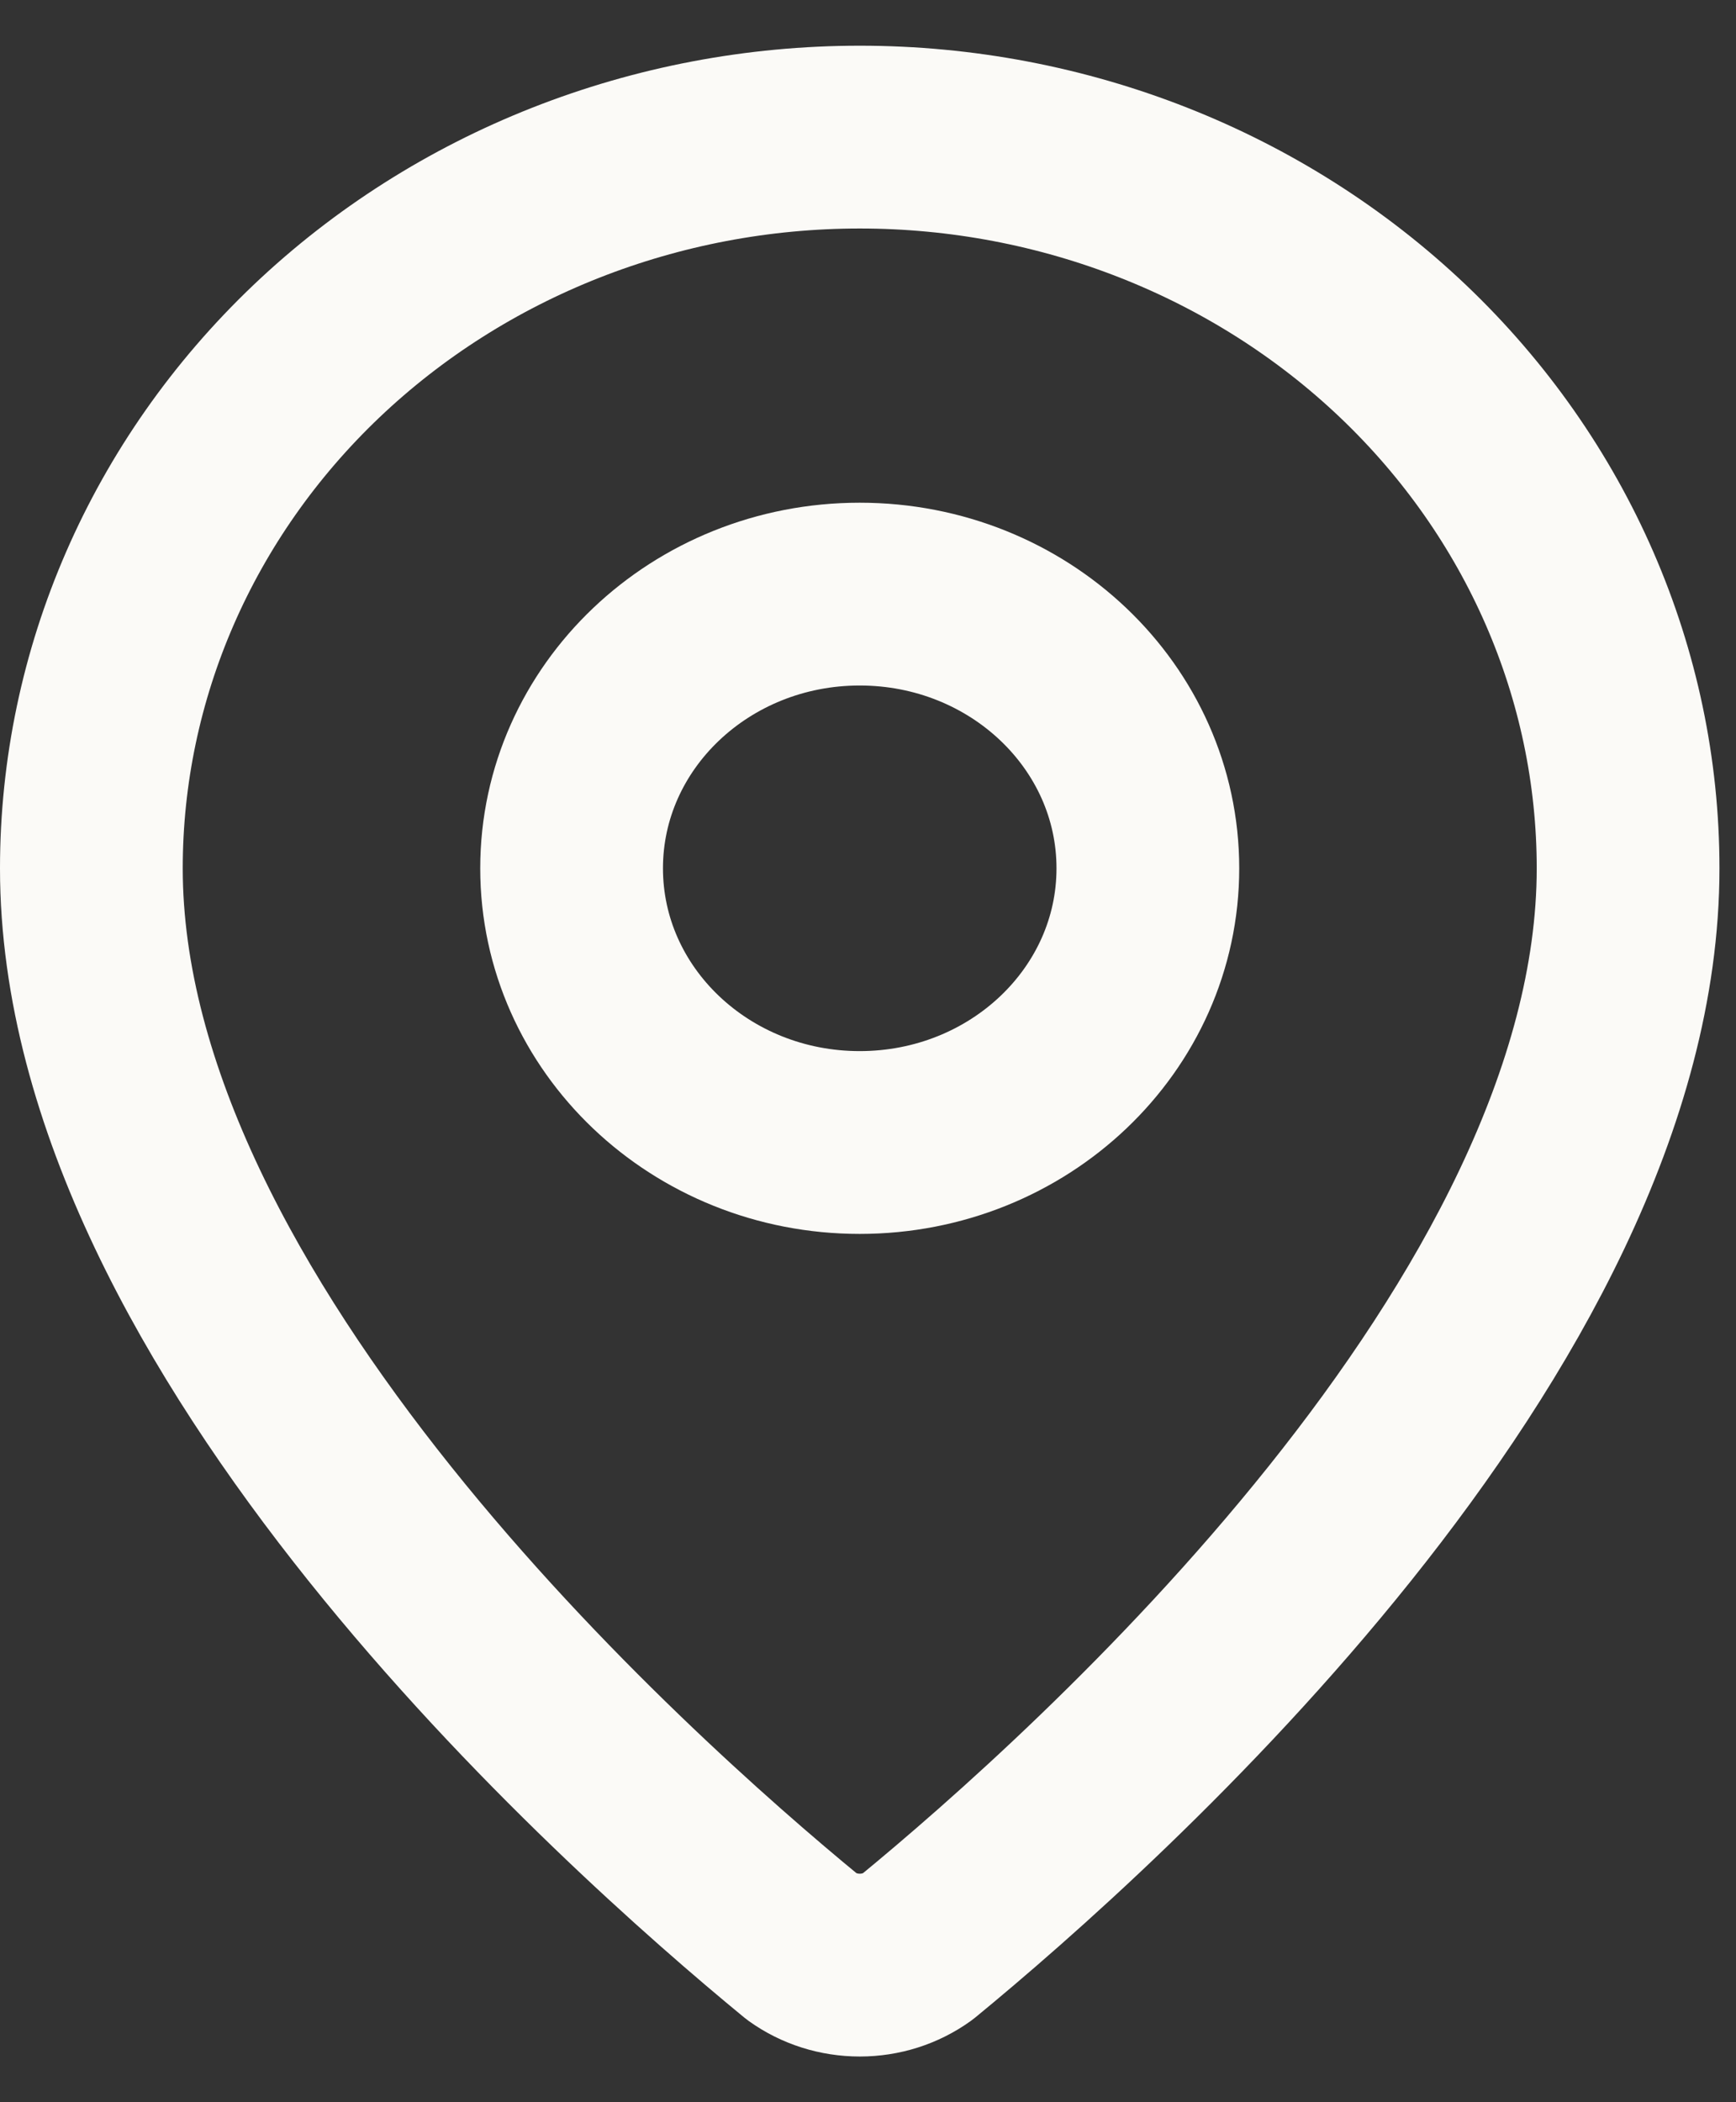
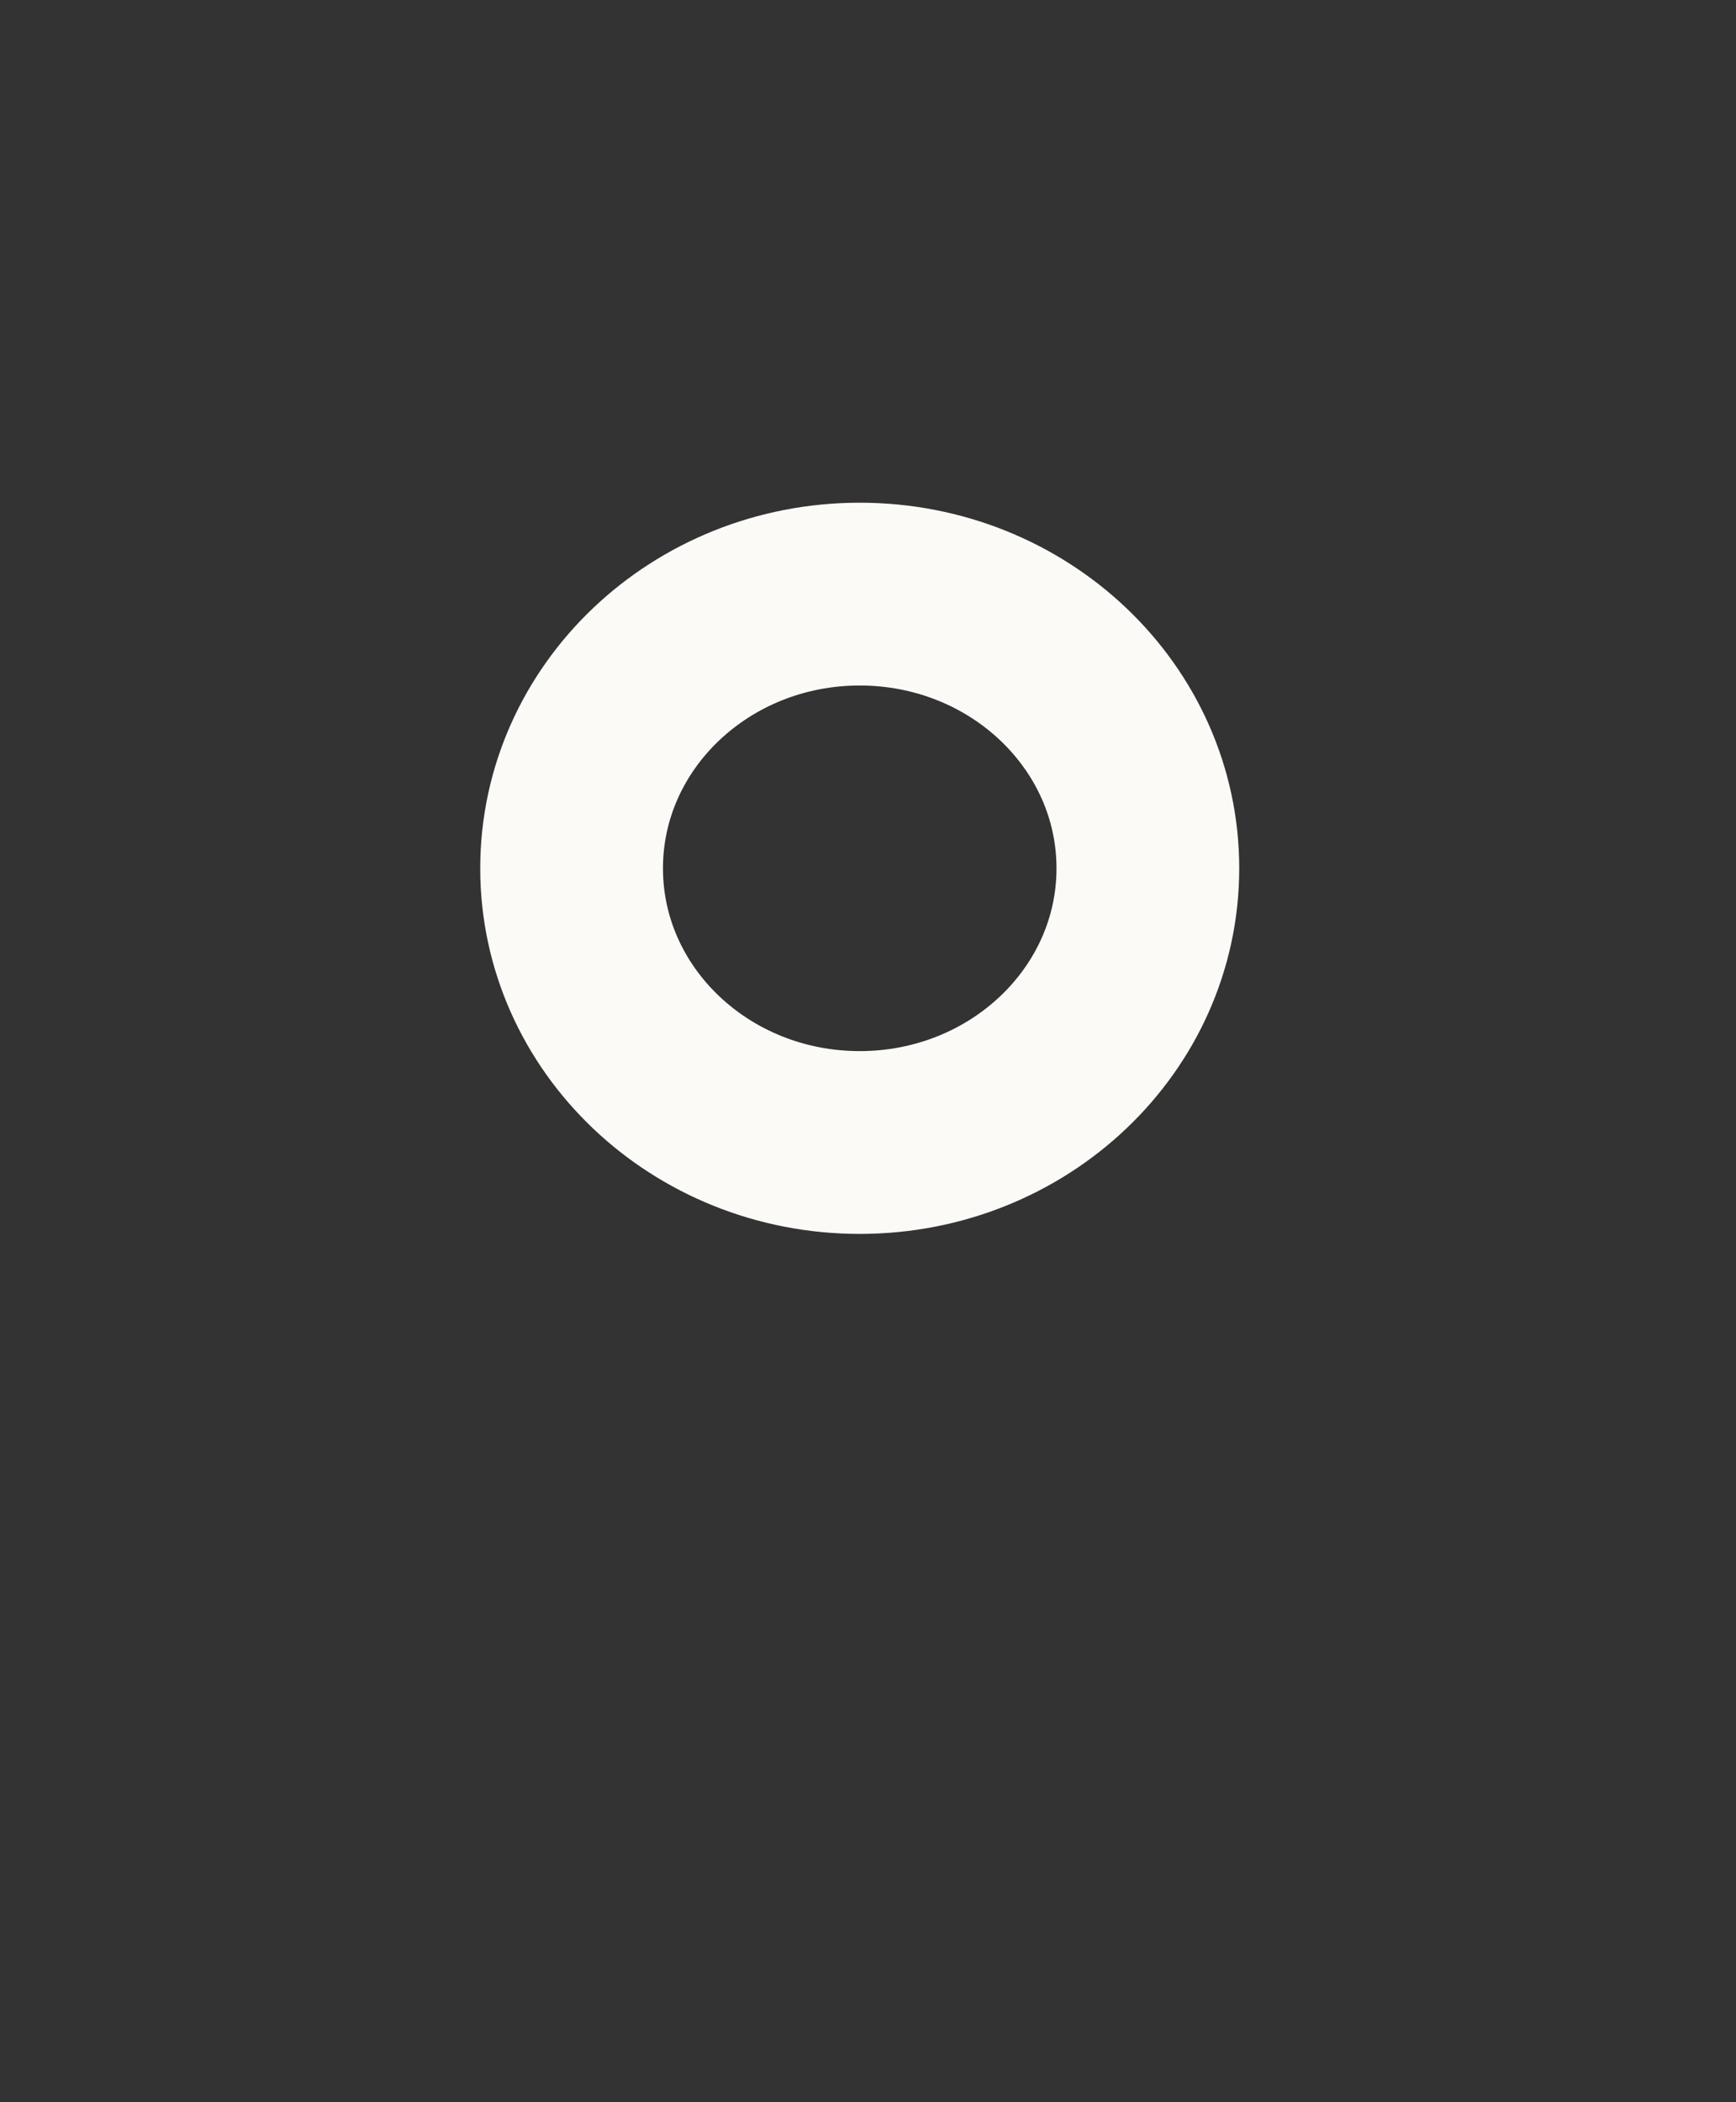
<svg xmlns="http://www.w3.org/2000/svg" width="19" height="23" viewBox="0 0 19 23" fill="none">
  <rect x="0" y="0" width="19" height="23" fill="#333333" stroke="none" />
-   <path d="M17.819 9.5C17.819 14.493 11.997 19.693 10.041 21.299C9.859 21.43 9.638 21.5 9.41 21.5C9.182 21.5 8.96 21.43 8.778 21.299C6.823 19.693 1 14.493 1 9.5C1 7.378 1.886 5.344 3.463 3.843C5.04 2.343 7.179 1.5 9.41 1.5C11.64 1.5 13.779 2.343 15.356 3.843C16.933 5.344 17.819 7.378 17.819 9.5Z" stroke="#FBFAF7" stroke-width="2" stroke-linecap="round" stroke-linejoin="round" />
  <path d="M9.409 12.5C11.151 12.5 12.563 11.157 12.563 9.5C12.563 7.843 11.151 6.5 9.409 6.5C7.668 6.5 6.256 7.843 6.256 9.5C6.256 11.157 7.668 12.5 9.409 12.5Z" stroke="#FBFAF7" stroke-width="2" stroke-linecap="round" stroke-linejoin="round" />
</svg>